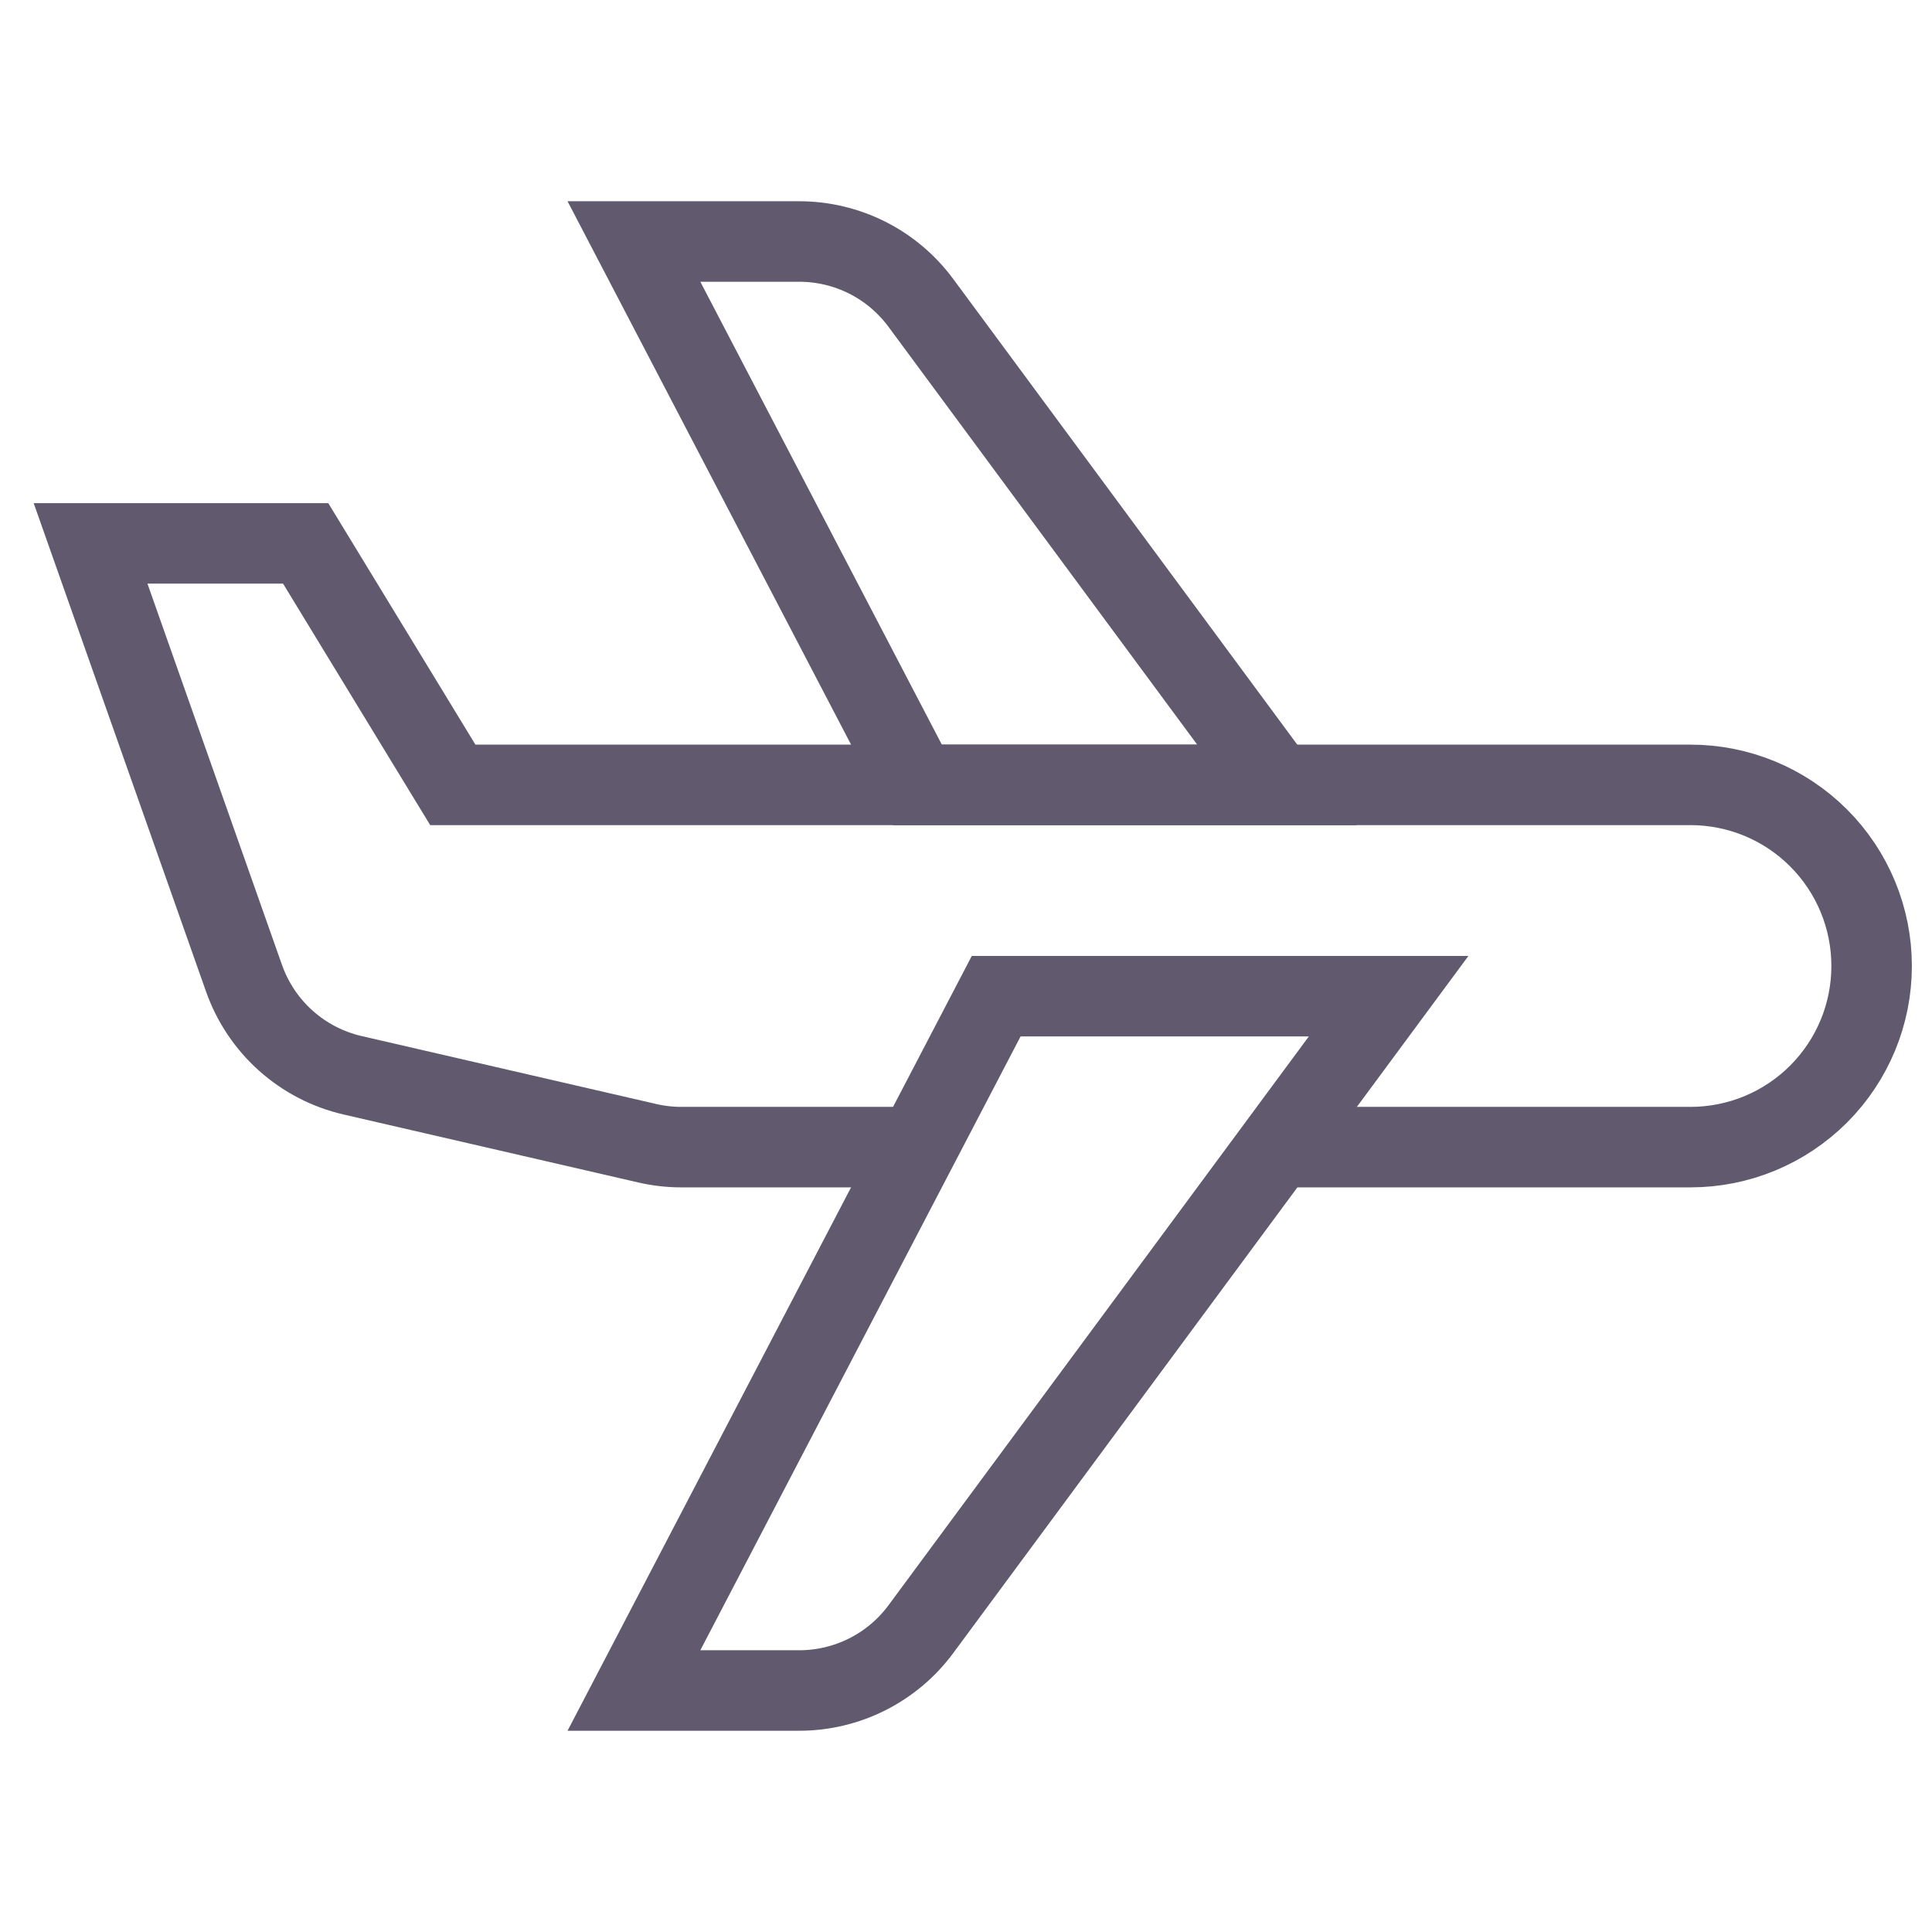
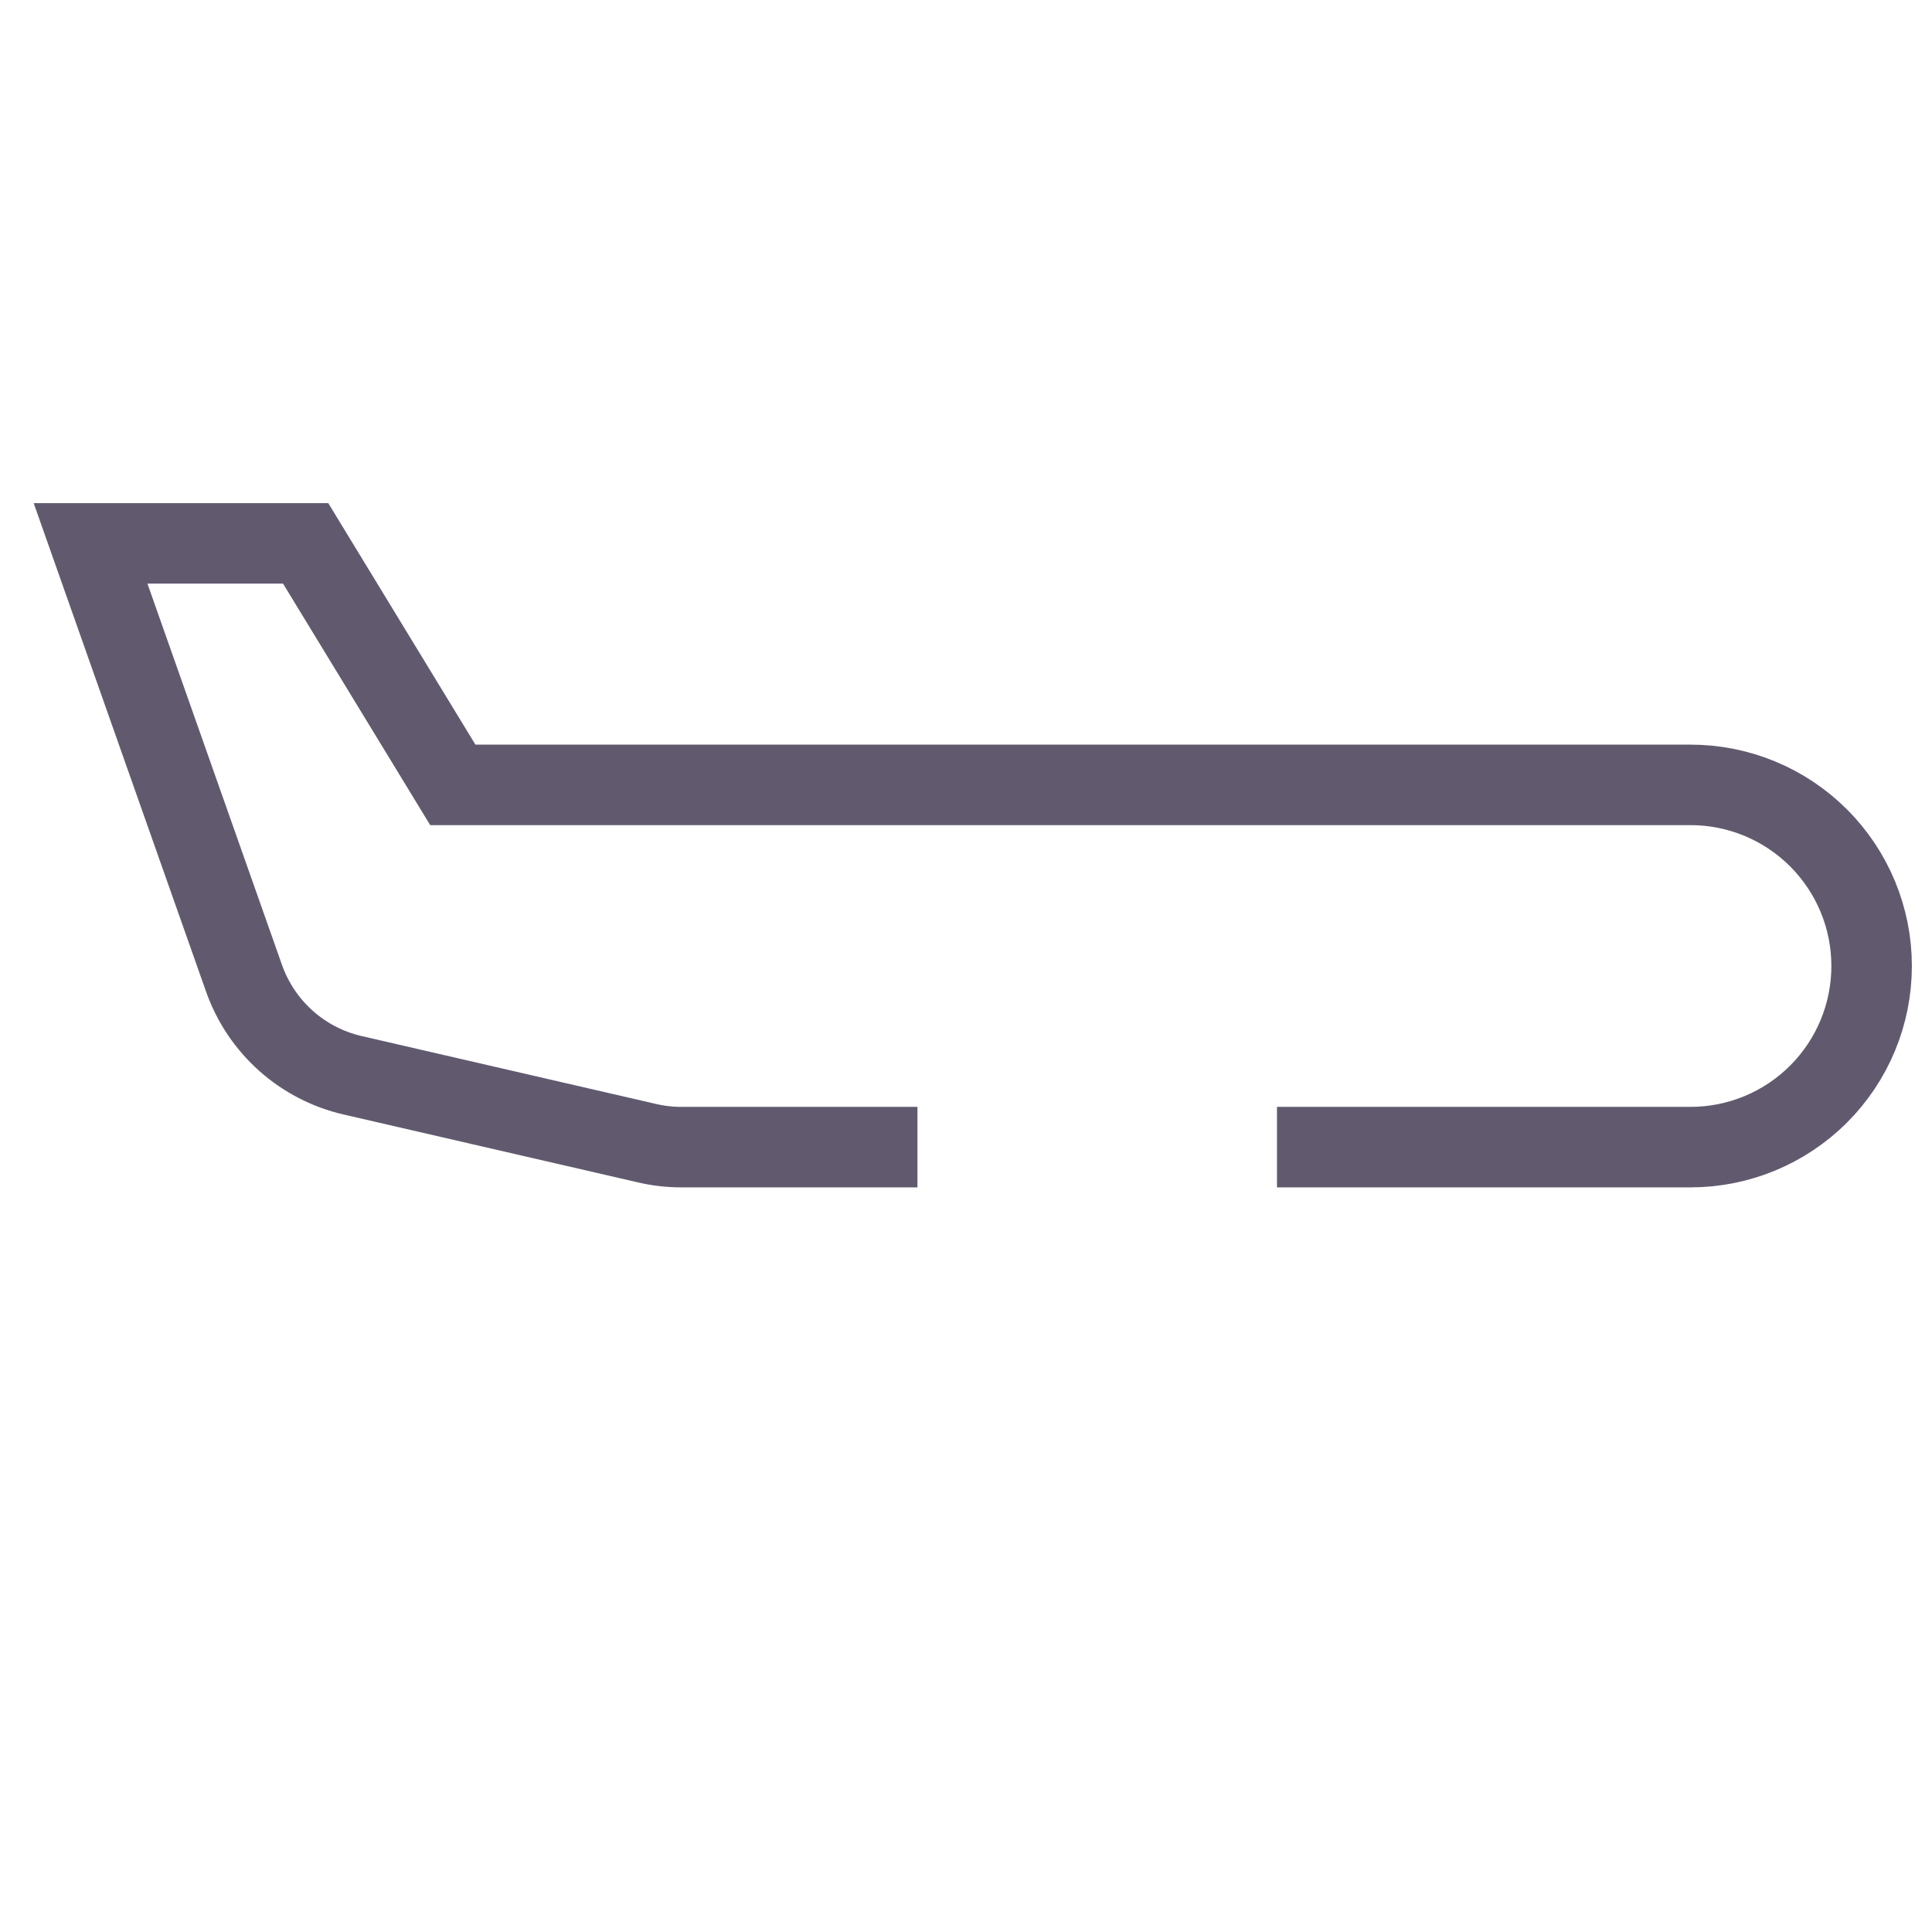
<svg xmlns="http://www.w3.org/2000/svg" width="24" height="24" viewBox="0 0 24 24" fill="none">
  <g clip-path="url(#clip0_362_30136)">
-     <path d="M15.863 9.75L11.438 3.761C11.263 3.525 11.036 3.333 10.774 3.201C10.512 3.069 10.222 3 9.929 3H7.875L11.397 9.75H15.863Z" stroke="#615A6F" stroke-miterlimit="10" />
    <path d="M11.397 14.25H8.463C8.322 14.25 8.18 14.234 8.042 14.202L4.378 13.357C4.071 13.286 3.786 13.138 3.551 12.928C3.316 12.718 3.137 12.451 3.032 12.154L1.125 6.75H3.797L5.625 9.75H21C21.597 9.75 22.169 9.987 22.591 10.409C23.013 10.831 23.25 11.403 23.25 12C23.25 12.597 23.013 13.169 22.591 13.591C22.169 14.013 21.597 14.25 21 14.25H15.863" stroke="#615A6F" stroke-miterlimit="10" />
-     <path d="M12.375 12.375L7.875 21H9.929C10.222 21 10.512 20.931 10.774 20.799C11.036 20.667 11.263 20.476 11.438 20.24L17.25 12.375H12.375Z" stroke="#615A6F" stroke-miterlimit="10" />
  </g>
  <defs>
    <clipPath id="clip0_362_30136">
      <rect width="24" height="24" fill="white" />
    </clipPath>
  </defs>
</svg>